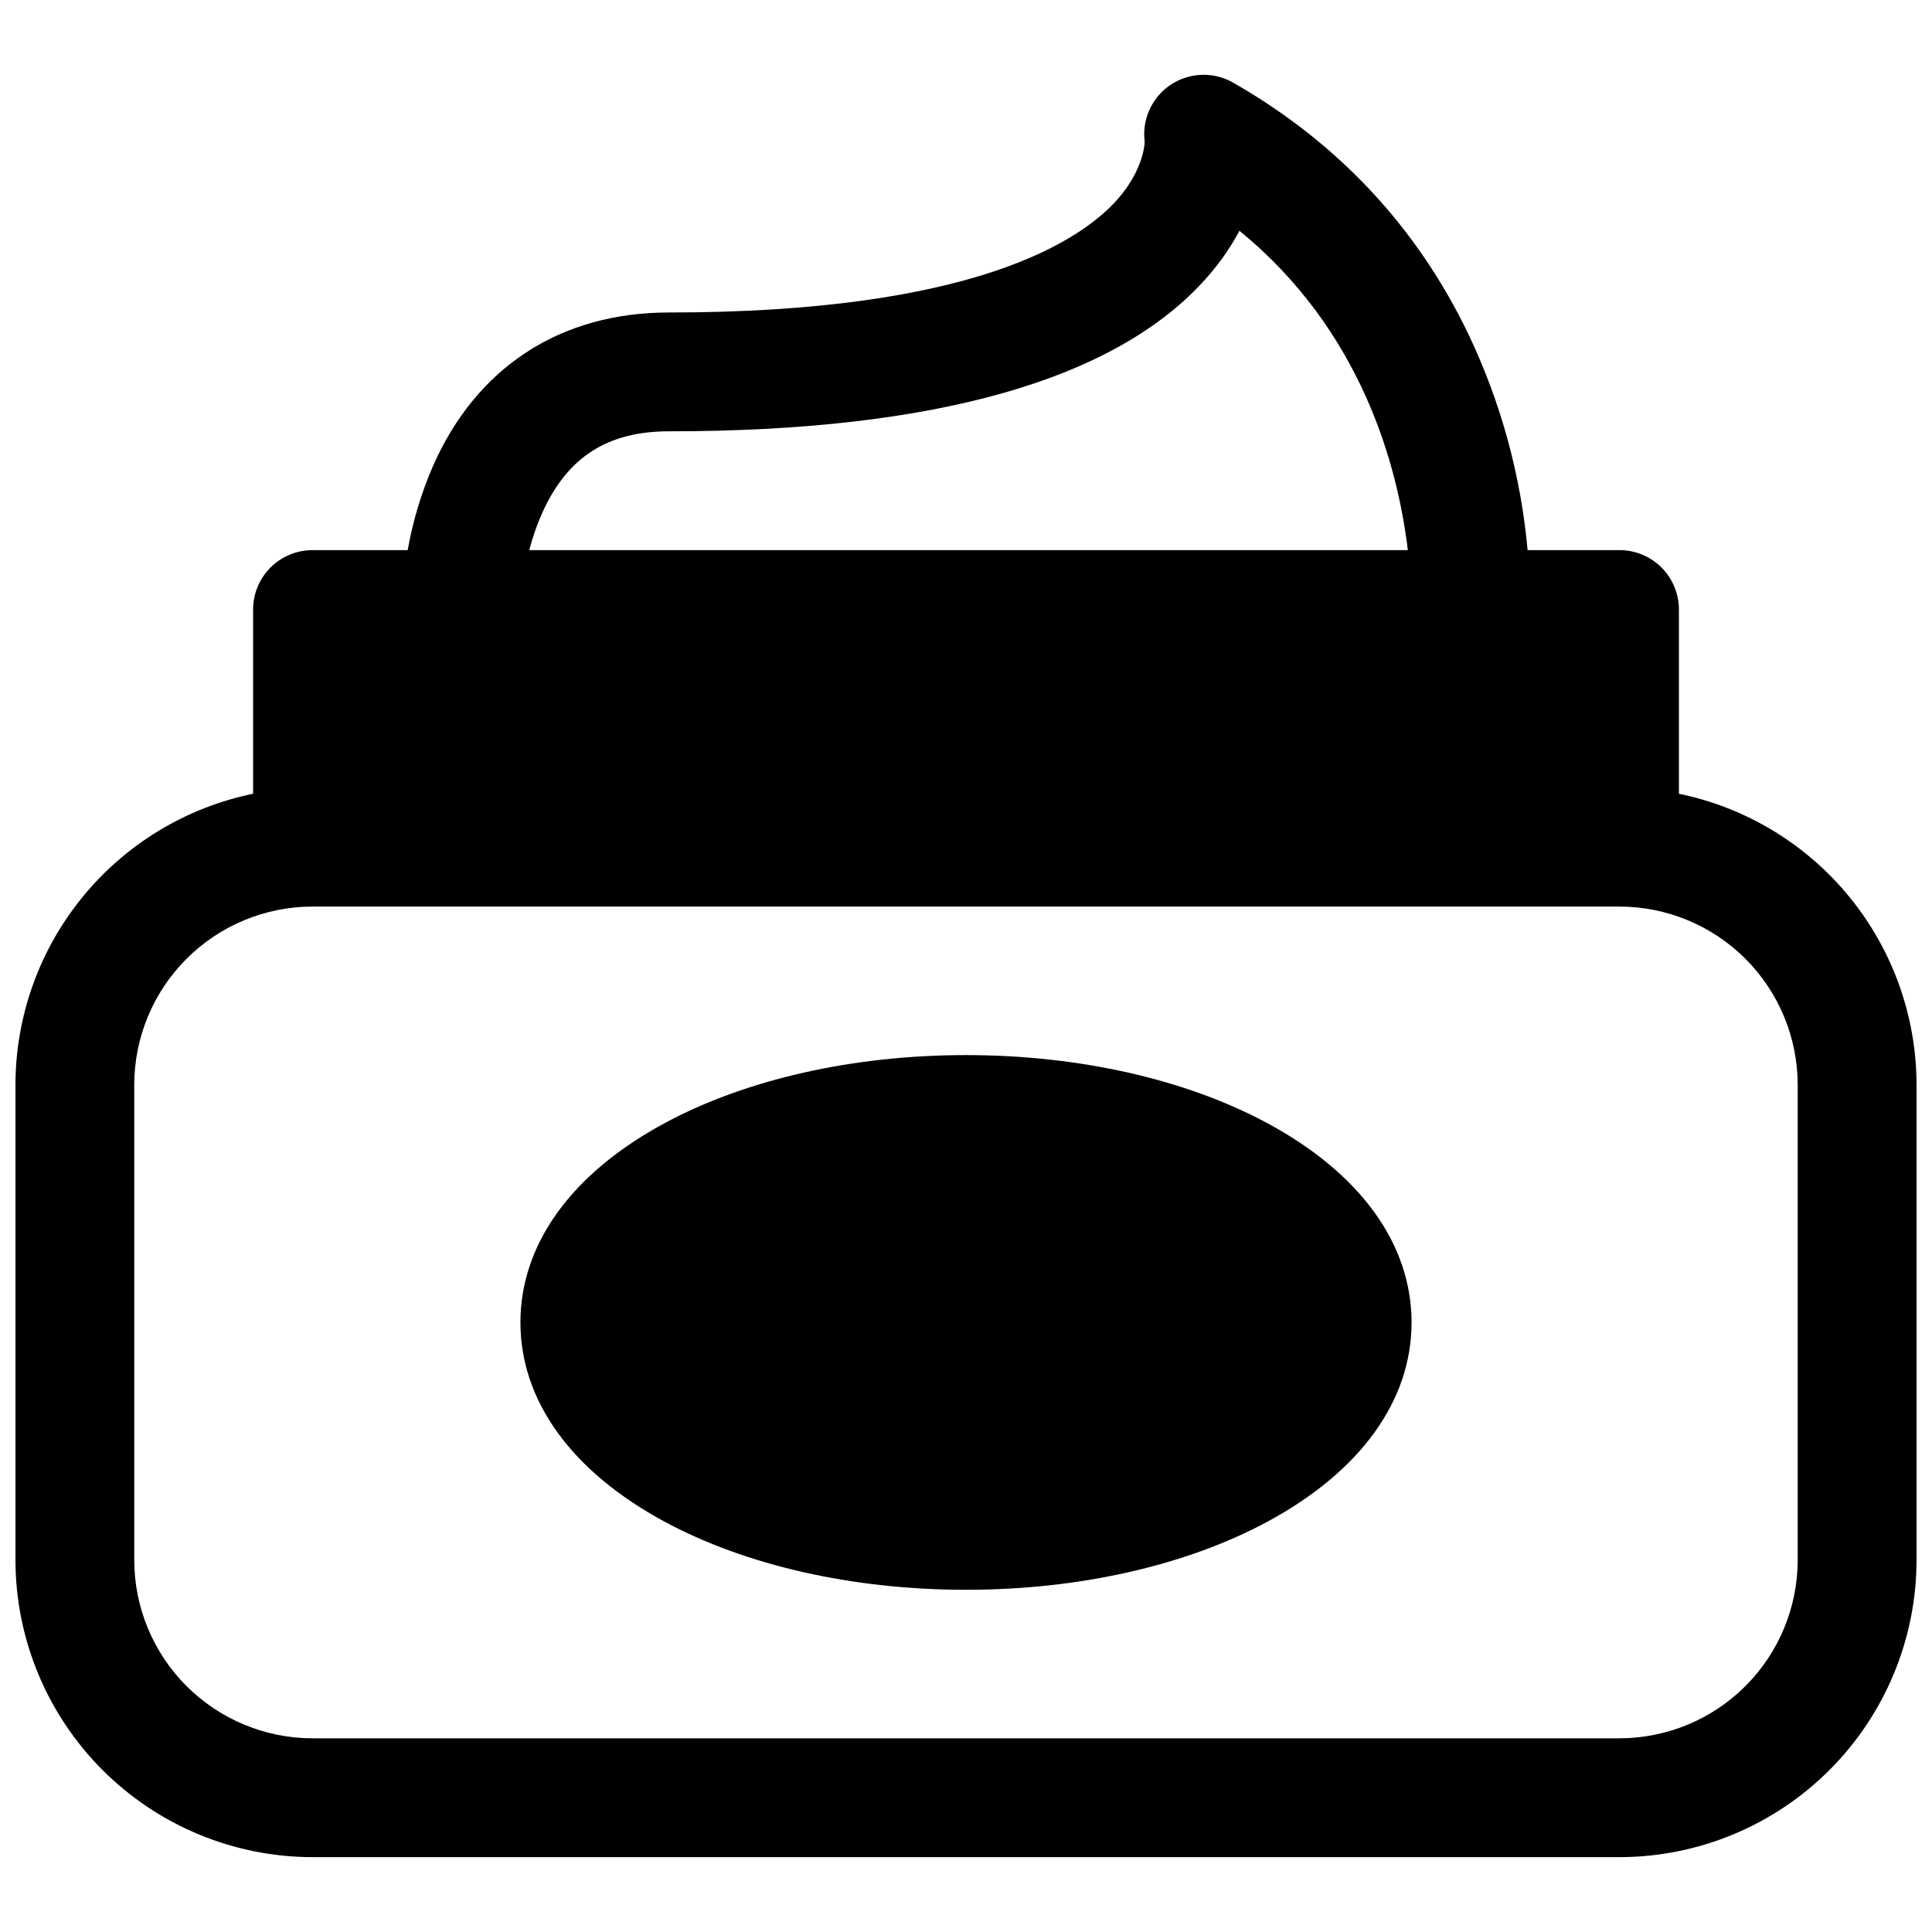
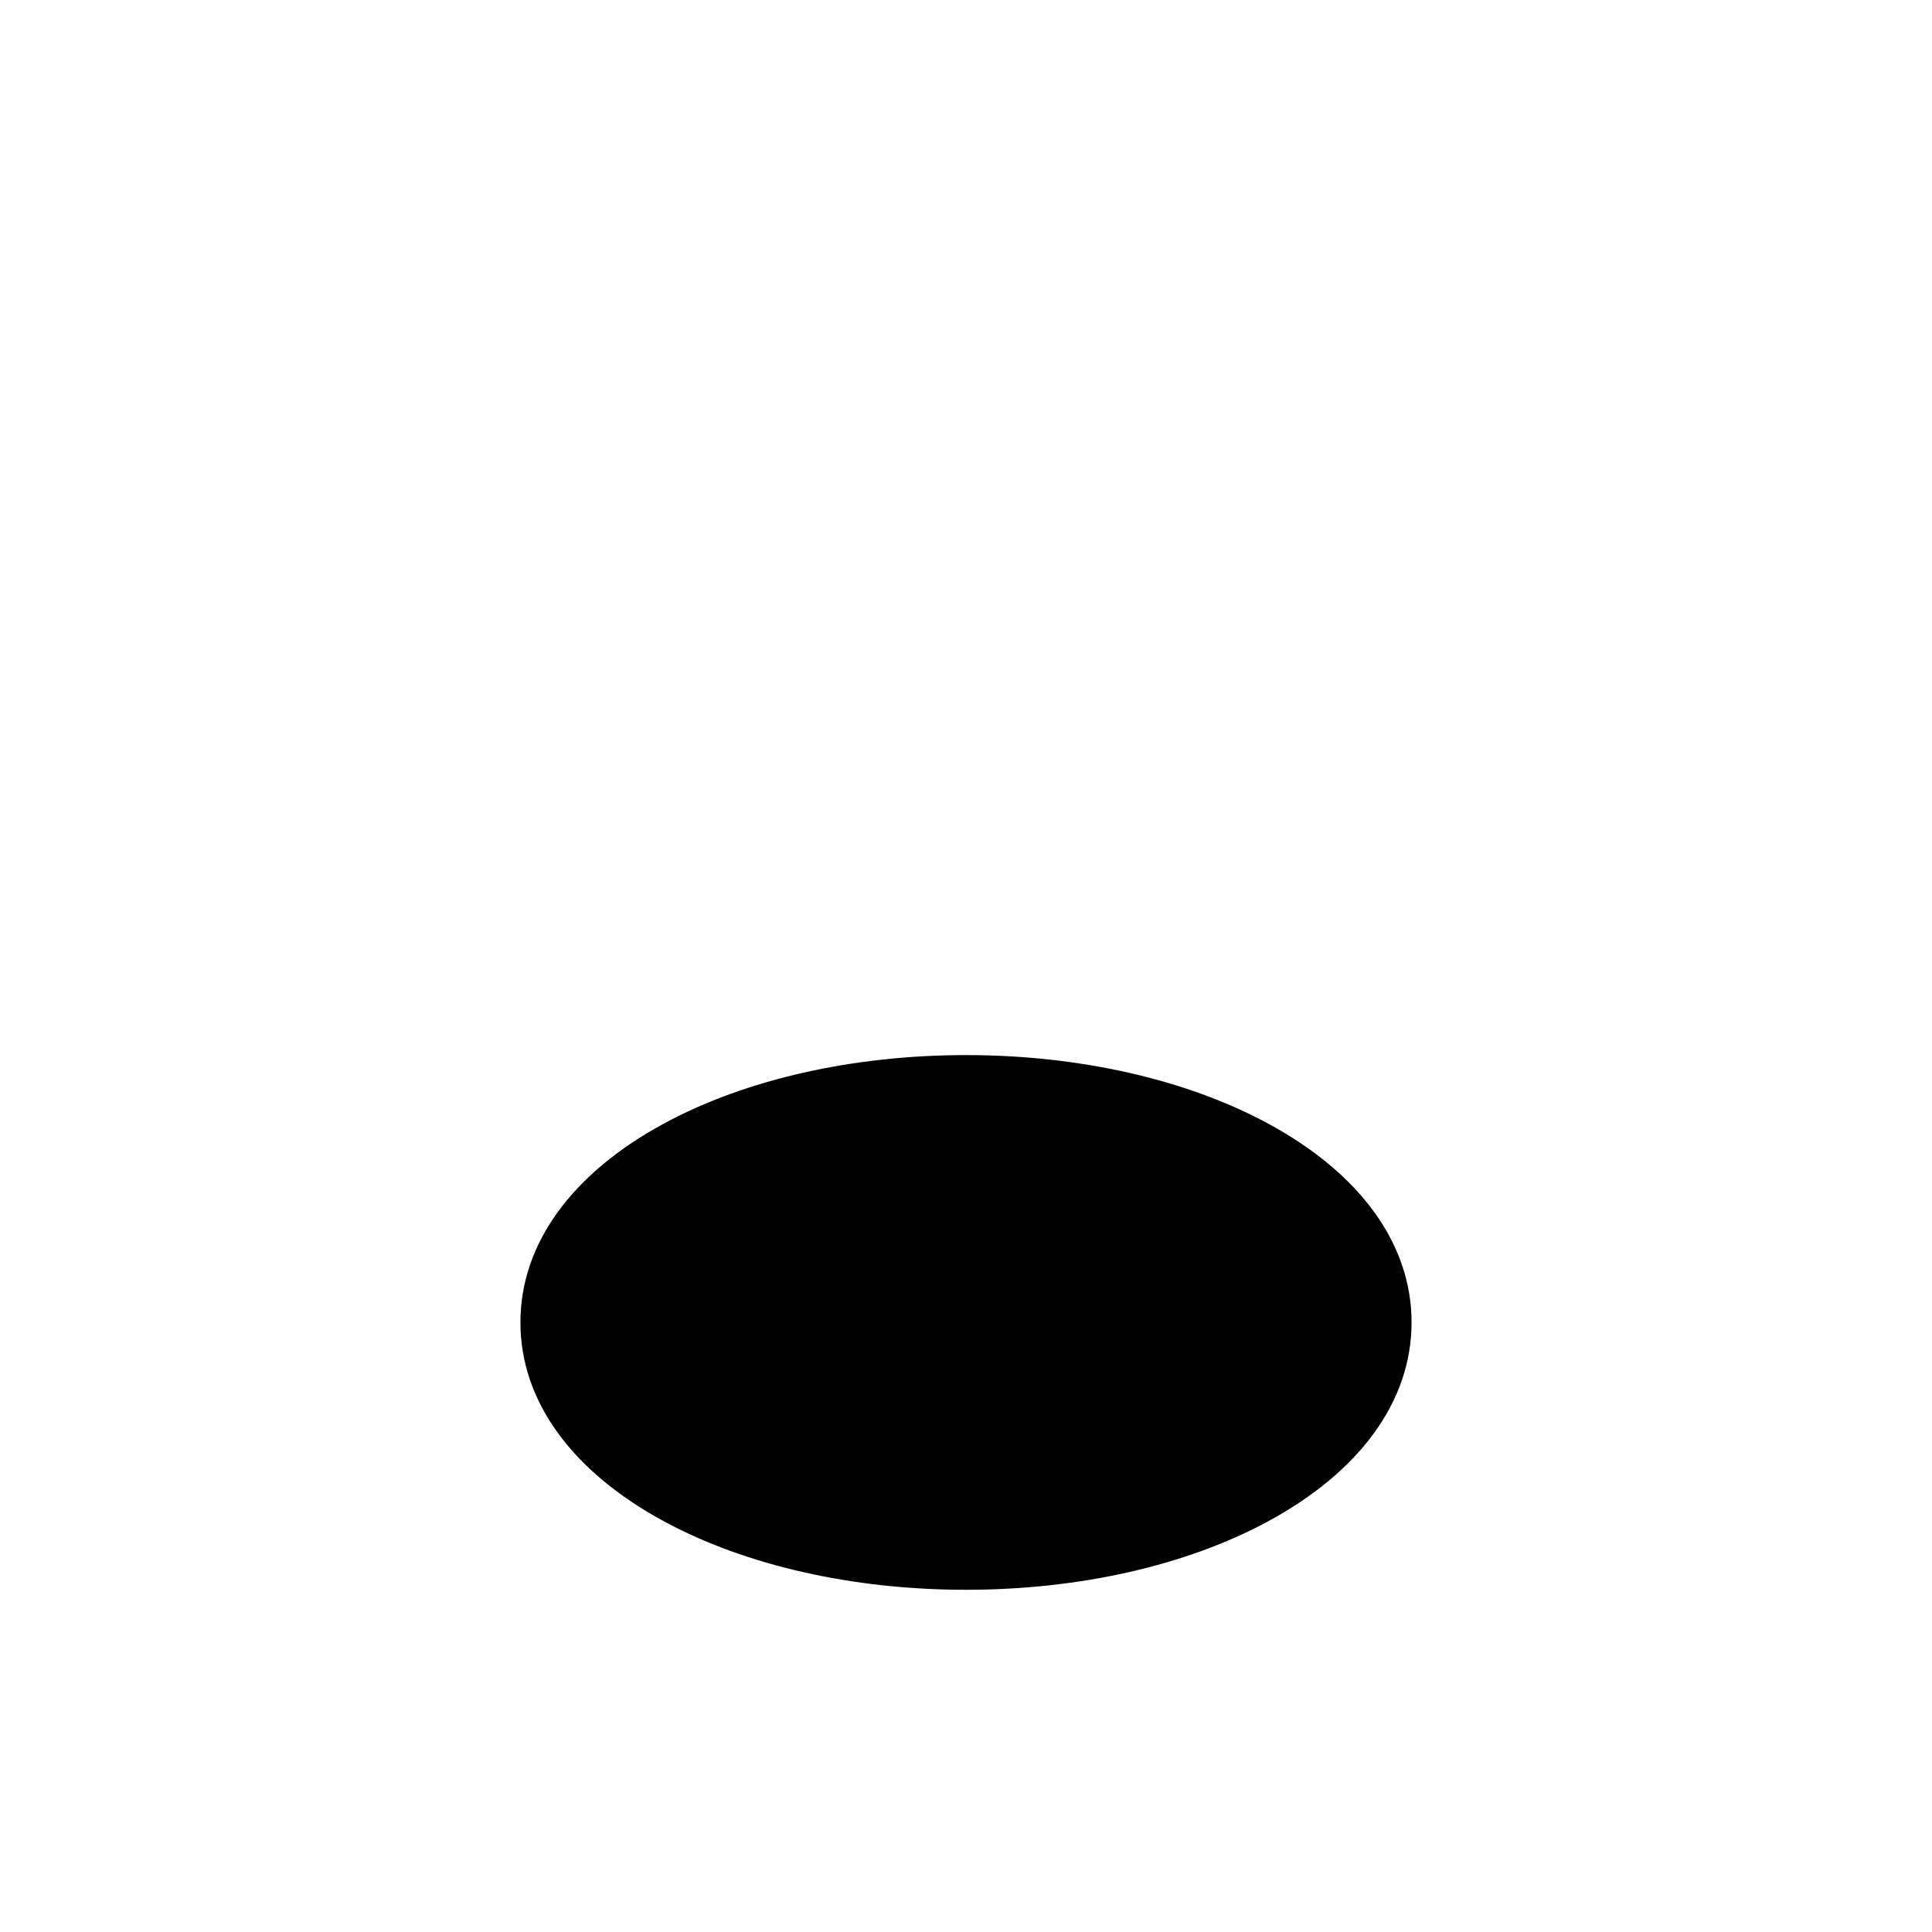
<svg xmlns="http://www.w3.org/2000/svg" width="800px" height="800px" version="1.1" viewBox="144 144 512 512">
  <defs>
    <clipPath id="a">
-       <path d="m148.09 163h503.81v474h-503.81z" />
-     </clipPath>
+       </clipPath>
  </defs>
  <g clip-path="url(#a)">
    <path d="m588.93 354.35v-48.816c0-4.176-1.656-8.18-4.609-11.133s-6.957-4.613-11.133-4.613h-24.355c-1.785-19.762-7.055-39.051-15.566-56.973-13.617-28.488-34.637-51-62.473-66.914-3.406-1.945-7.414-2.555-11.242-1.699-3.832 0.852-7.203 3.102-9.457 6.312-2.258 3.207-3.234 7.144-2.742 11.035 0 0.07-0.07 7.184-7.191 15.262-9.898 11.188-38.504 30-118.88 30-28.852 0-51.098 14.535-62.641 40.926-3.047 7.07-5.262 14.473-6.602 22.051h-25.223c-4.176 0-8.18 1.66-11.133 4.613-2.949 2.953-4.609 6.957-4.609 11.133v48.816c-17.77 3.652-33.73 13.32-45.203 27.371-11.473 14.051-17.75 31.625-17.773 49.766v125.95c0.023 20.871 8.324 40.883 23.082 55.641 14.758 14.758 34.766 23.059 55.637 23.082h346.37c20.871-0.023 40.879-8.324 55.637-23.082 14.758-14.758 23.059-34.77 23.082-55.641v-125.95c-0.023-18.141-6.301-35.715-17.773-49.766-11.469-14.051-27.434-23.719-45.203-27.371zm-301.11-74.695c6.621-14.574 17.258-21.352 33.457-21.352 70.719 0 118.66-13.688 142.48-40.668v-0.004c3.387-3.797 6.309-7.981 8.707-12.469 32.395 26.422 41.949 62.281 44.625 84.625h-232.83c0.895-3.473 2.086-6.863 3.559-10.133zm332.59 277.78c-0.012 12.523-4.992 24.531-13.848 33.387-8.855 8.852-20.859 13.832-33.383 13.848h-346.37c-12.52-0.016-24.527-4.996-33.383-13.848-8.855-8.855-13.836-20.863-13.848-33.387v-125.95c0.012-12.523 4.992-24.531 13.848-33.387 8.855-8.855 20.863-13.836 33.383-13.848h346.37c12.523 0.012 24.527 4.992 33.383 13.848 8.855 8.855 13.836 20.863 13.848 33.387z" />
  </g>
  <path d="m479.82 441.63c-21.578-11.621-49.93-18.02-79.82-18.02-29.895 0-58.242 6.394-79.824 18.016-24.668 13.285-38.258 32.051-38.258 52.832s13.59 39.547 38.258 52.832c21.578 11.621 49.93 18.02 79.824 18.02s58.242-6.394 79.824-18.016c24.664-13.285 38.254-32.051 38.254-52.836 0-20.781-13.59-39.547-38.258-52.828z" />
</svg>